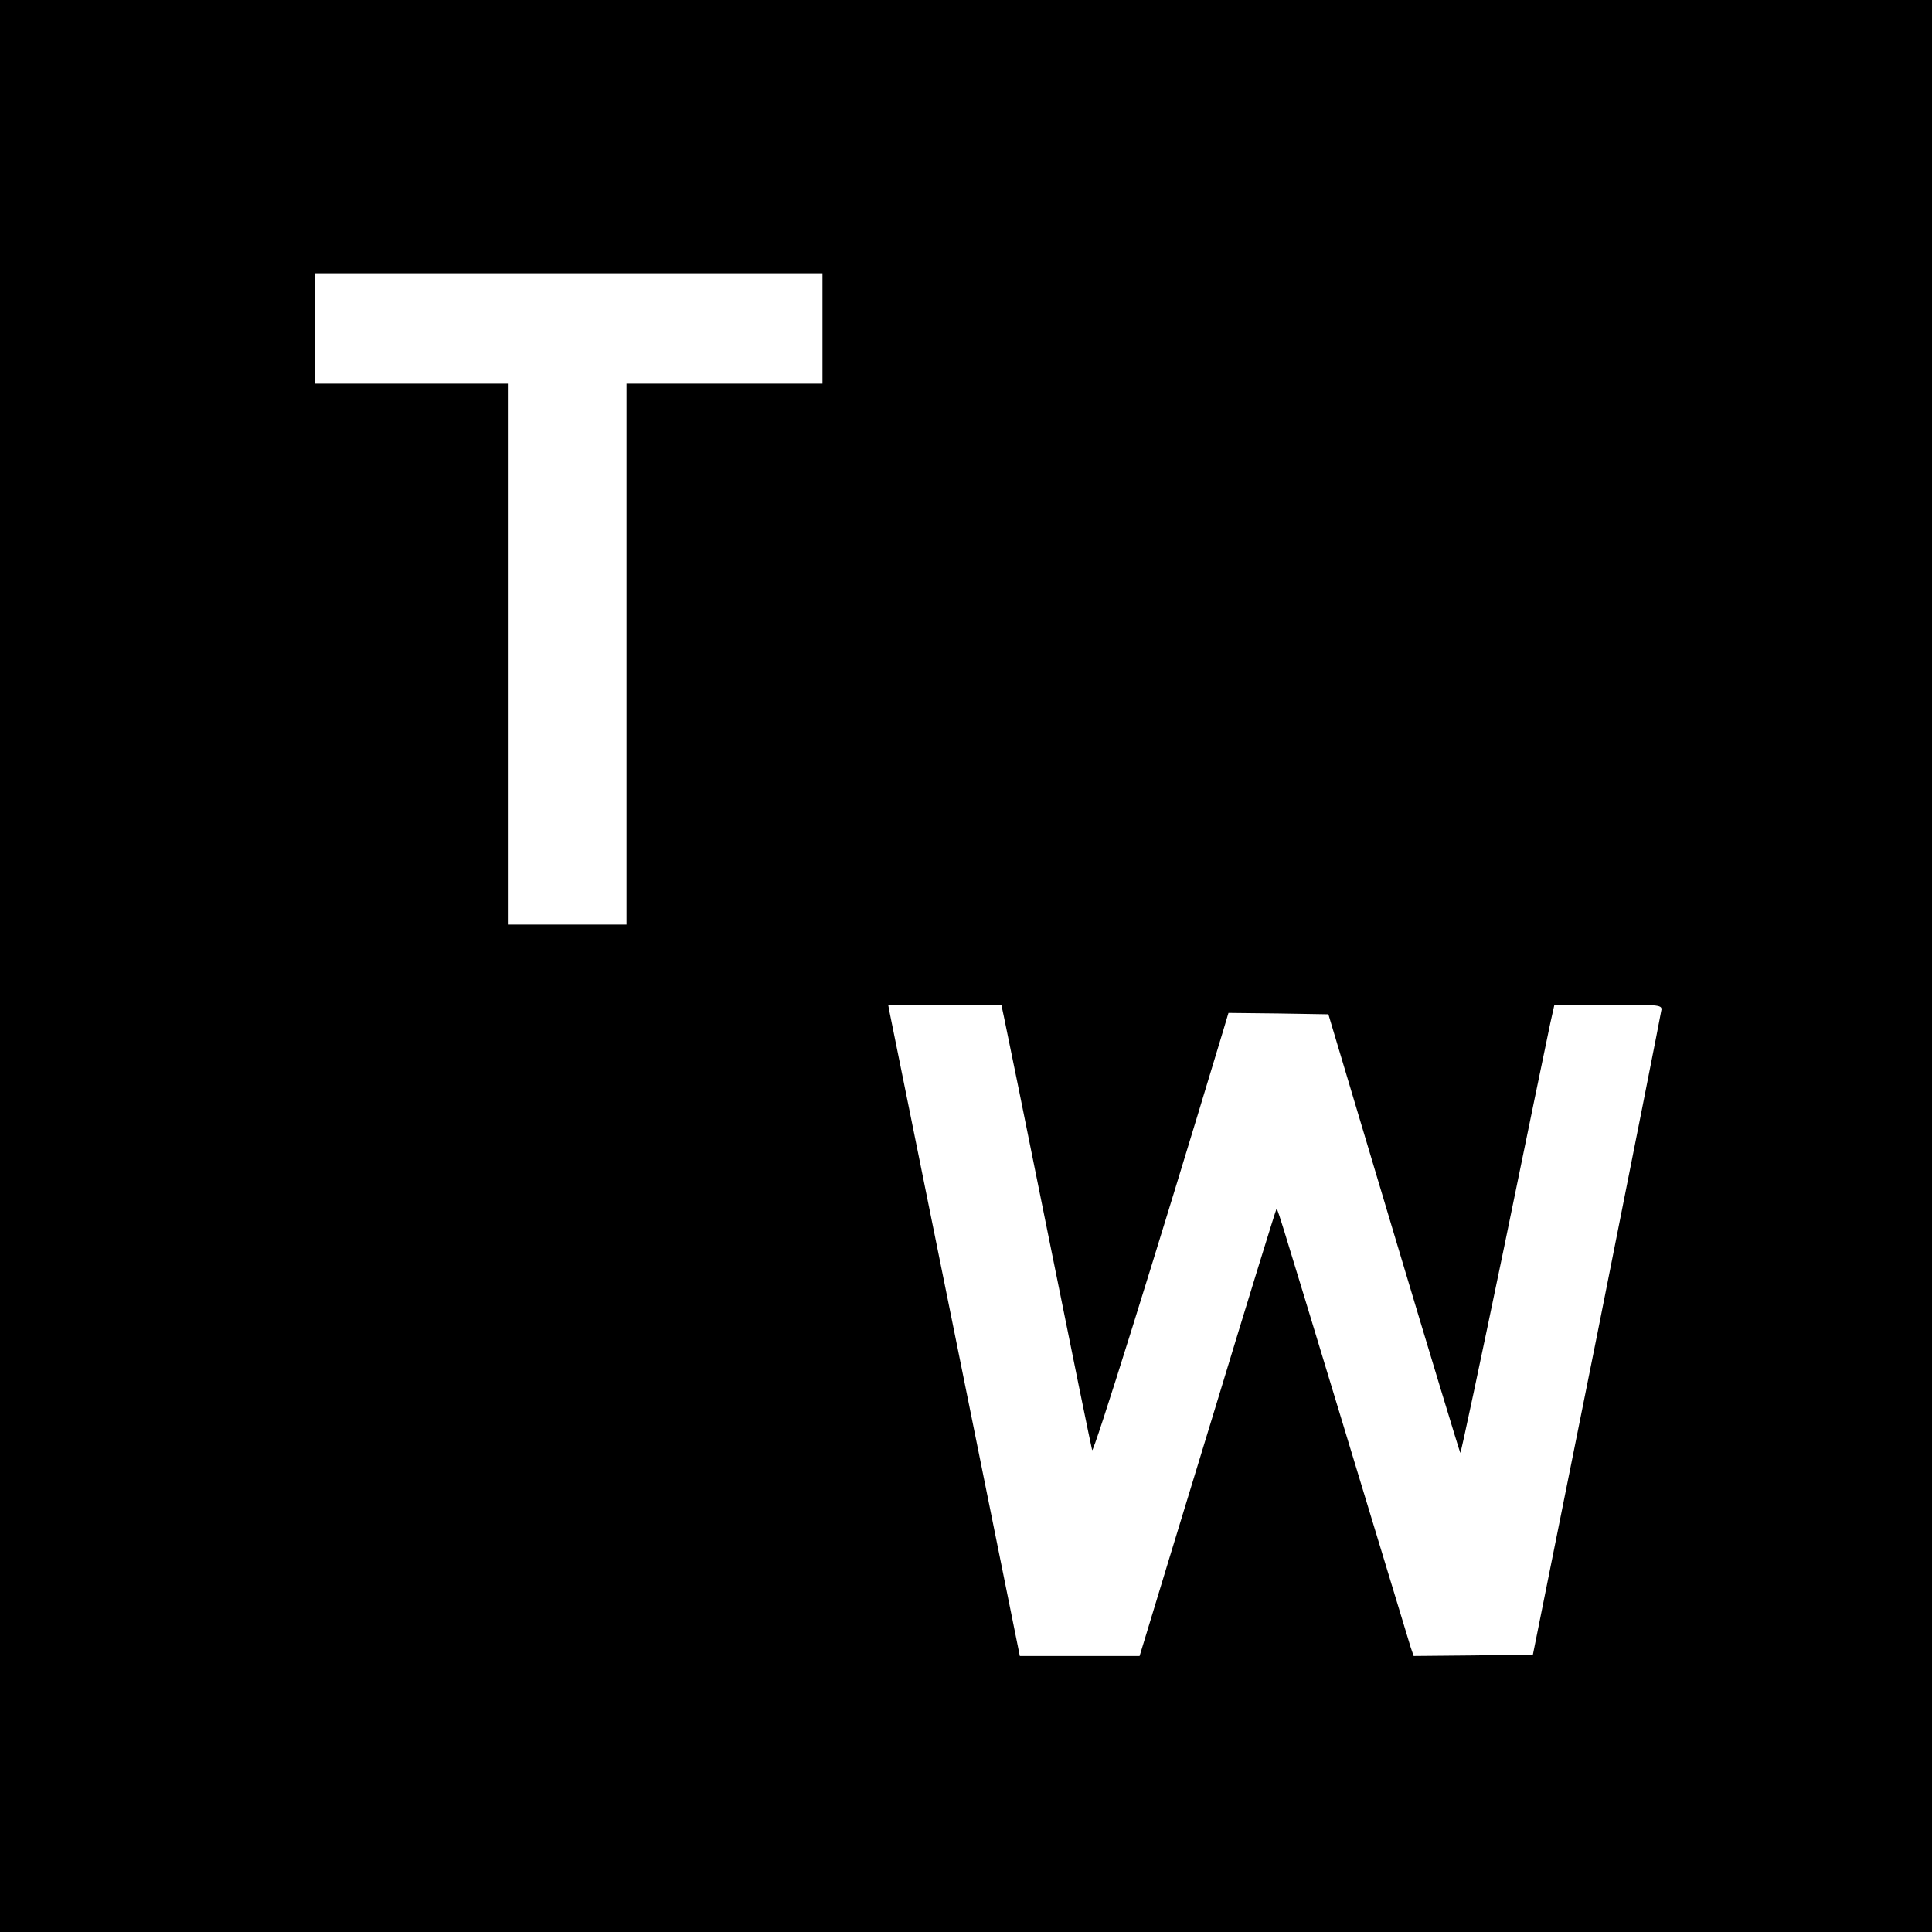
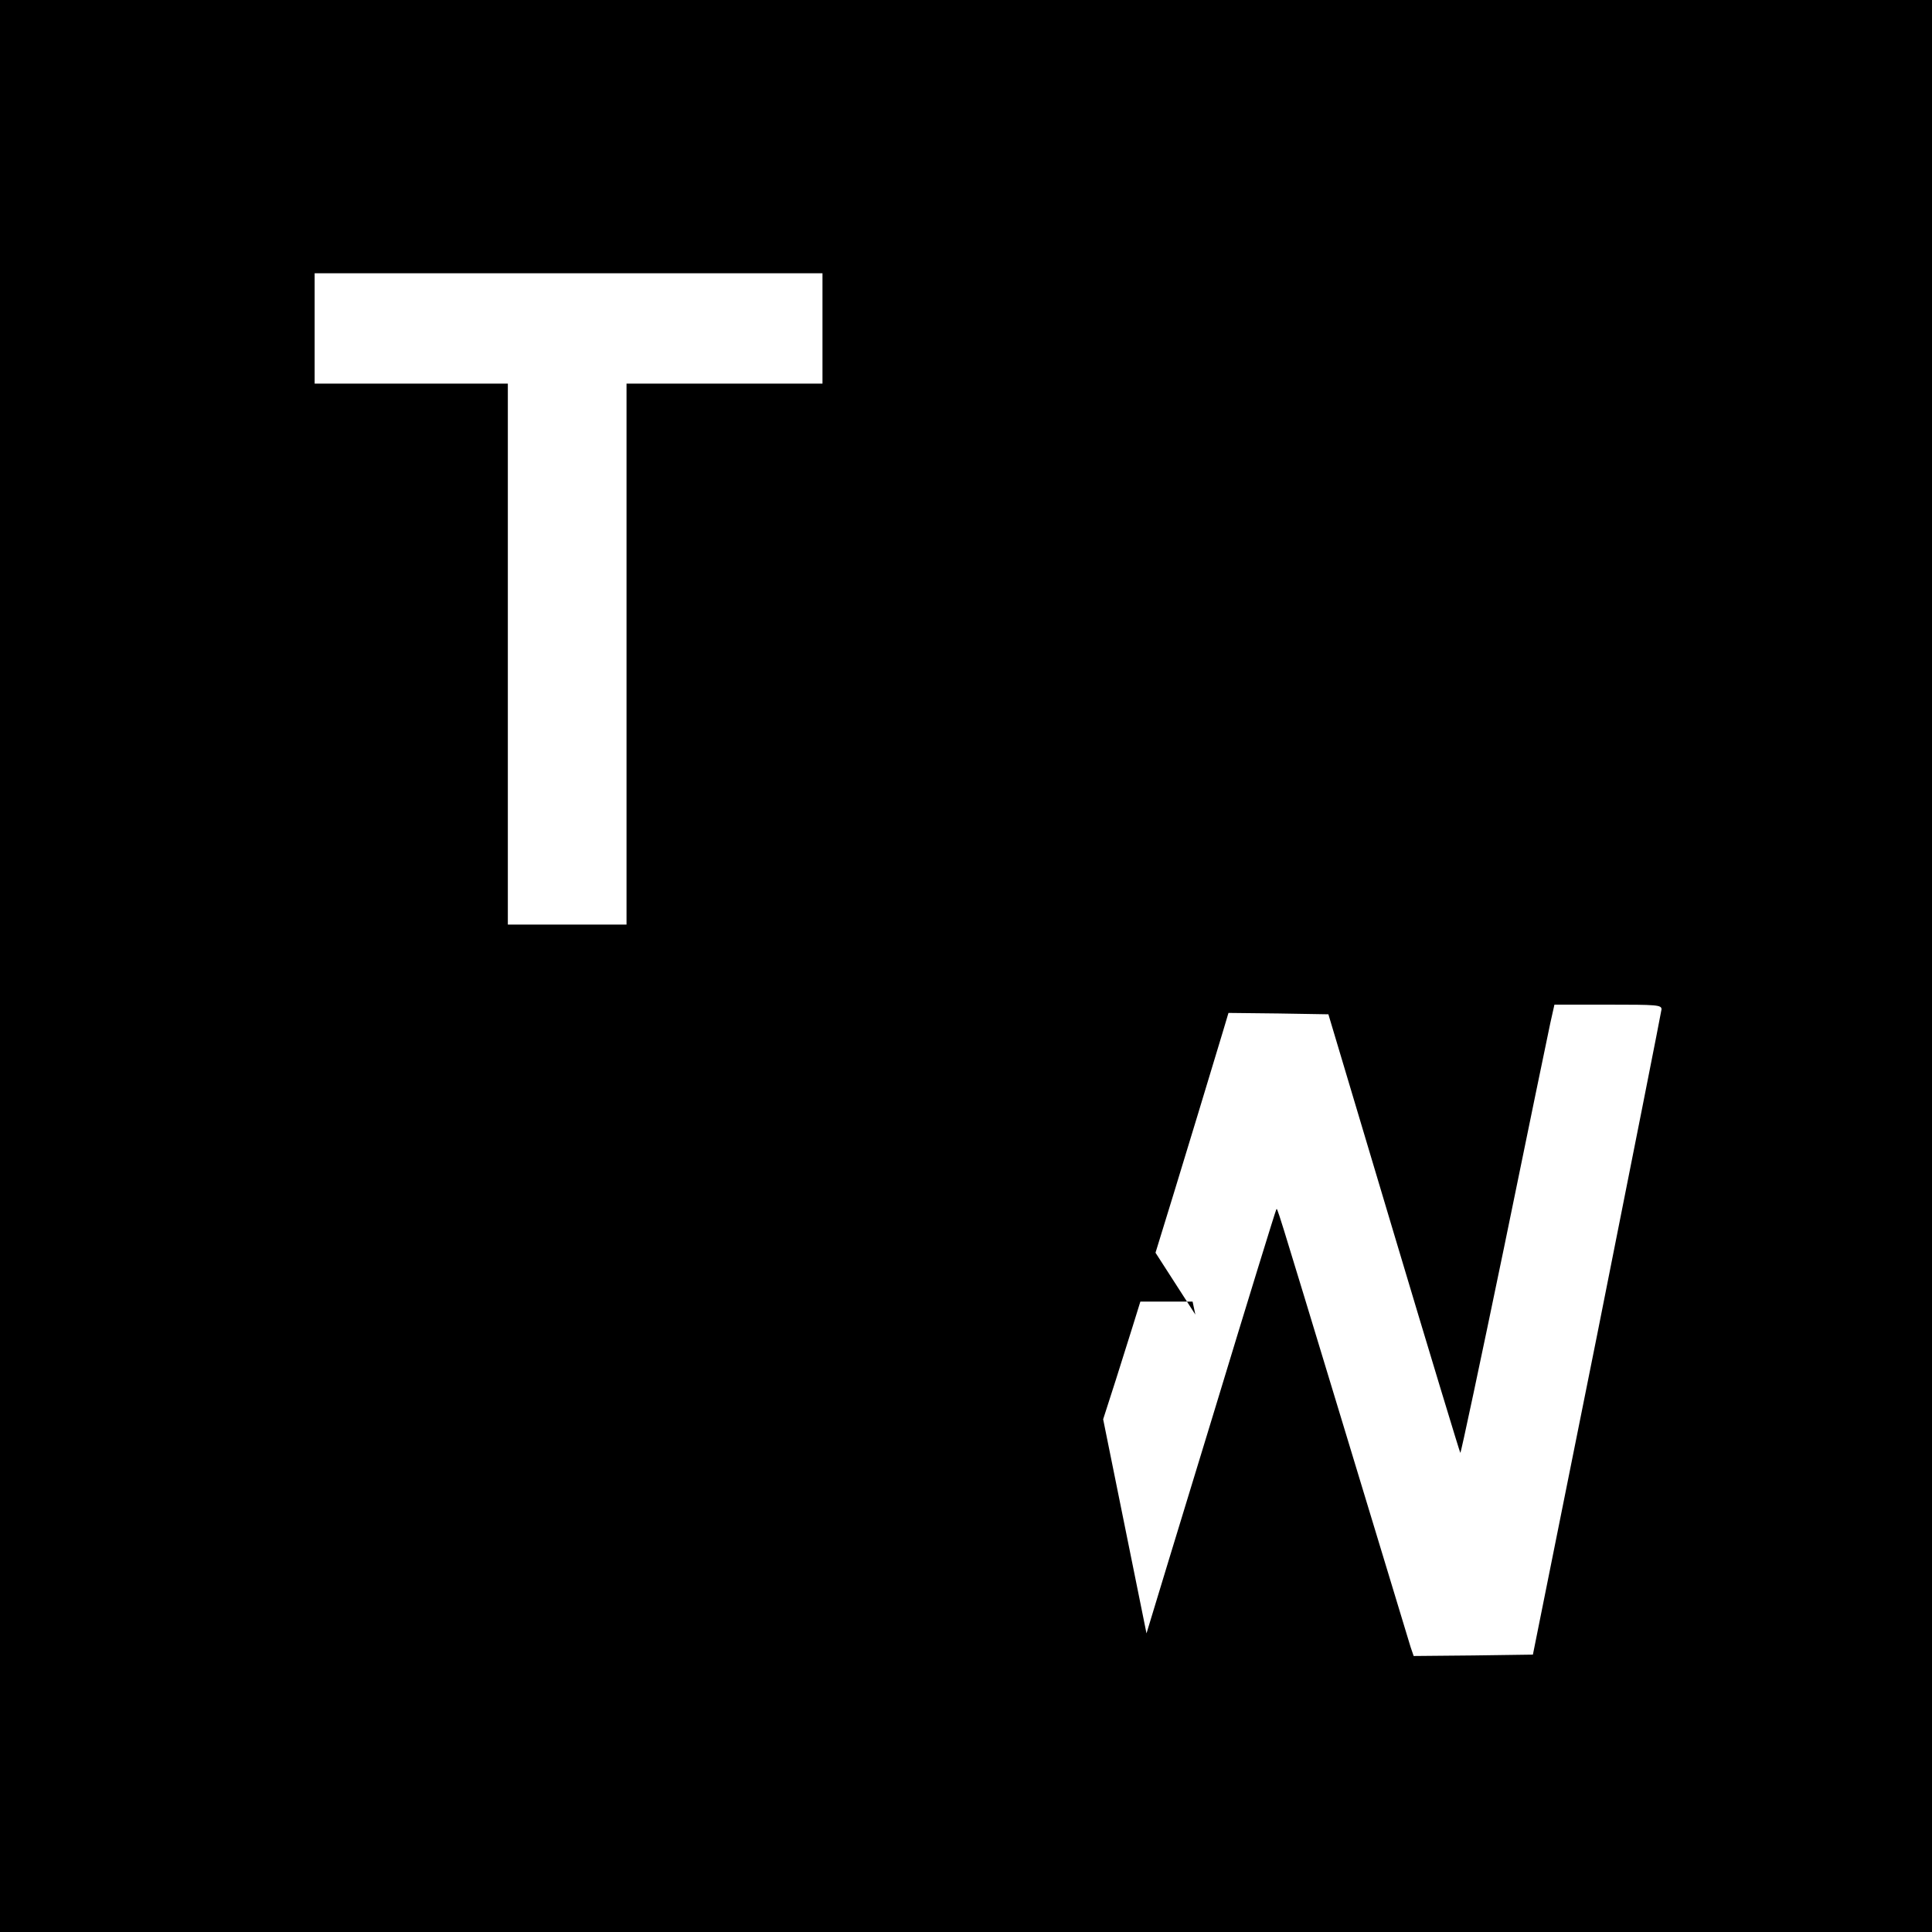
<svg xmlns="http://www.w3.org/2000/svg" version="1.0" width="700pt" height="700pt" viewBox="0 0 700 700" preserveAspectRatio="xMidYMid meet">
  <g transform="translate(0,700) scale(0.1,-0.1)" fill="#000000" stroke="none">
-     <path d="M0 3500 l0 -3500 3500 0 3500 0 0 3500 0 3500 -3500 0 -3500 0 0 -3500z m2980 2310 l0 -200 -355 0 -355 0 0 -980 0 -980 -215 0 -215 0 0 980 0 980 -350 0 -350 0 0 200 0 200 920 0 920 0 0 -200z m658 -2497 c6 -27 79 -385 162 -798 83 -412 154 -759 157 -769 4 -16 227 697 474 1517 l20 67 181 -2 181 -3 237 -793 c130 -435 239 -794 241 -796 2 -3 73 332 158 742 84 411 160 777 168 815 l15 67 194 0 c178 0 194 -1 194 -17 -1 -10 -106 -540 -233 -1178 l-233 -1160 -216 -3 -216 -2 -11 32 c-5 18 -112 368 -236 778 -265 873 -246 812 -251 807 -2 -2 -103 -329 -224 -728 -122 -398 -232 -761 -246 -807 l-25 -82 -217 0 -217 0 -234 1158 c-129 636 -236 1167 -239 1180 l-4 22 205 0 205 0 10 -47z" />
+     <path d="M0 3500 l0 -3500 3500 0 3500 0 0 3500 0 3500 -3500 0 -3500 0 0 -3500z m2980 2310 l0 -200 -355 0 -355 0 0 -980 0 -980 -215 0 -215 0 0 980 0 980 -350 0 -350 0 0 200 0 200 920 0 920 0 0 -200z m658 -2497 c6 -27 79 -385 162 -798 83 -412 154 -759 157 -769 4 -16 227 697 474 1517 l20 67 181 -2 181 -3 237 -793 c130 -435 239 -794 241 -796 2 -3 73 332 158 742 84 411 160 777 168 815 l15 67 194 0 c178 0 194 -1 194 -17 -1 -10 -106 -540 -233 -1178 l-233 -1160 -216 -3 -216 -2 -11 32 c-5 18 -112 368 -236 778 -265 873 -246 812 -251 807 -2 -2 -103 -329 -224 -728 -122 -398 -232 -761 -246 -807 c-129 636 -236 1167 -239 1180 l-4 22 205 0 205 0 10 -47z" />
  </g>
</svg>